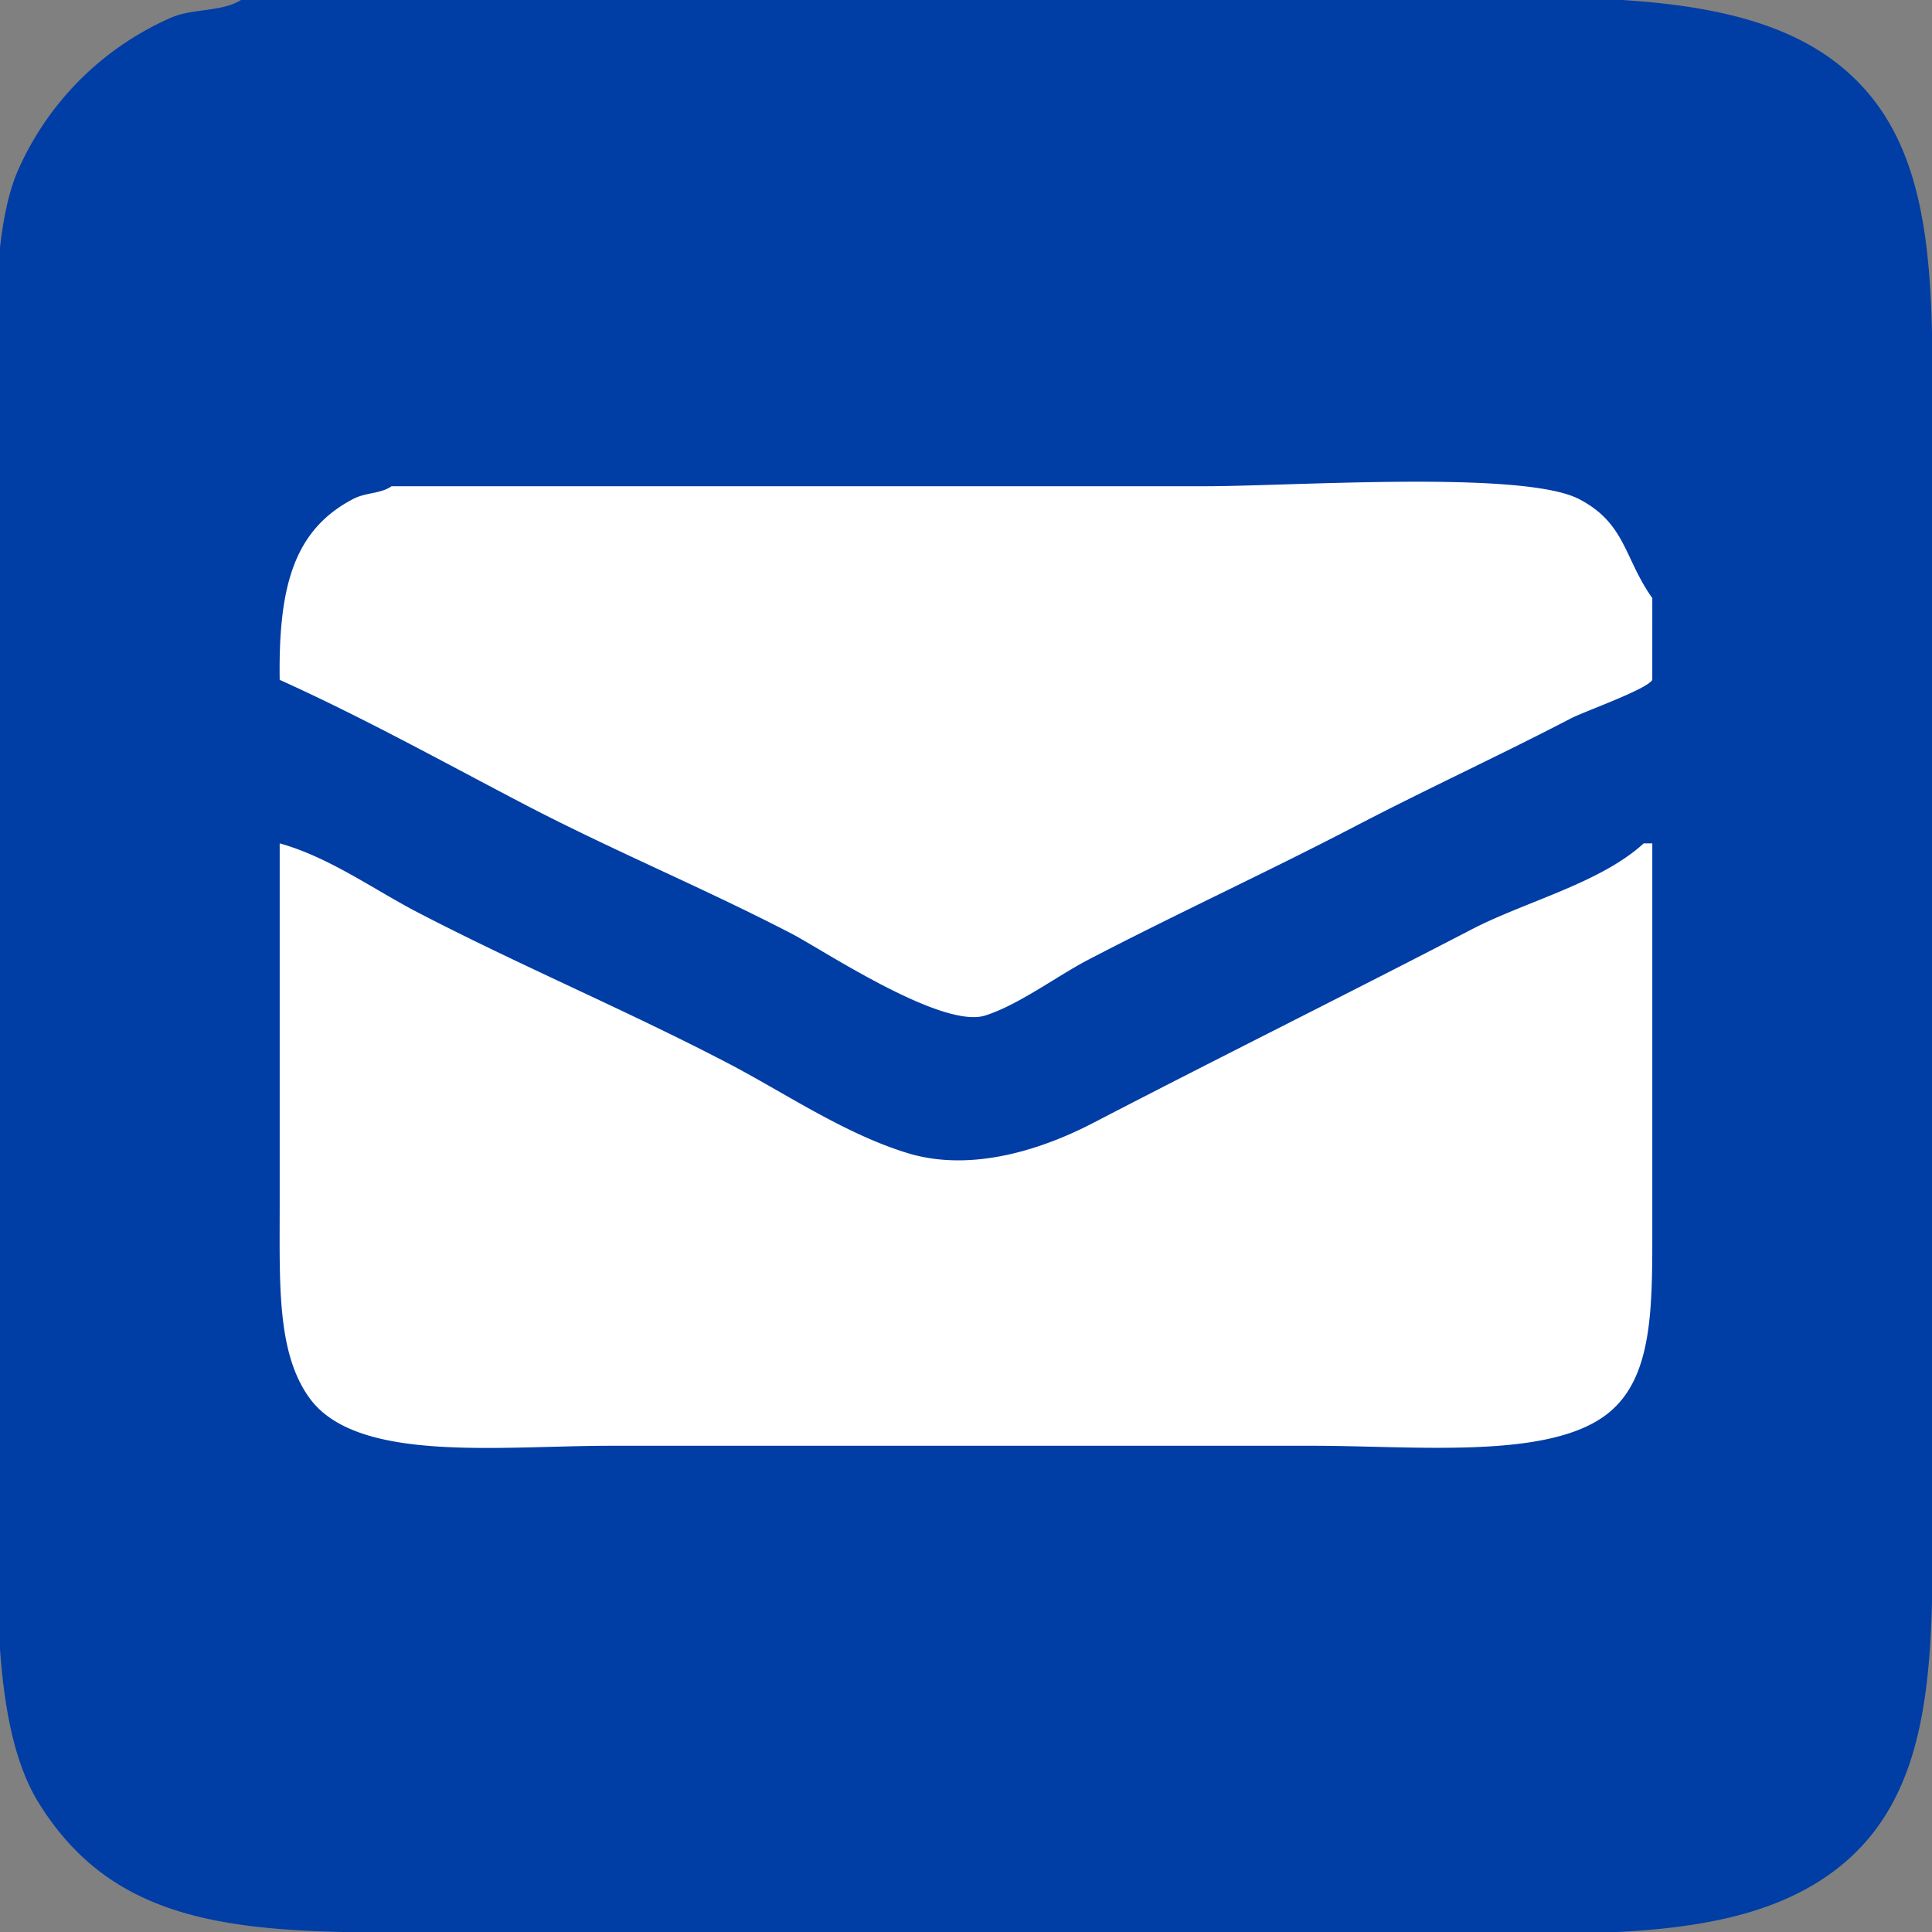
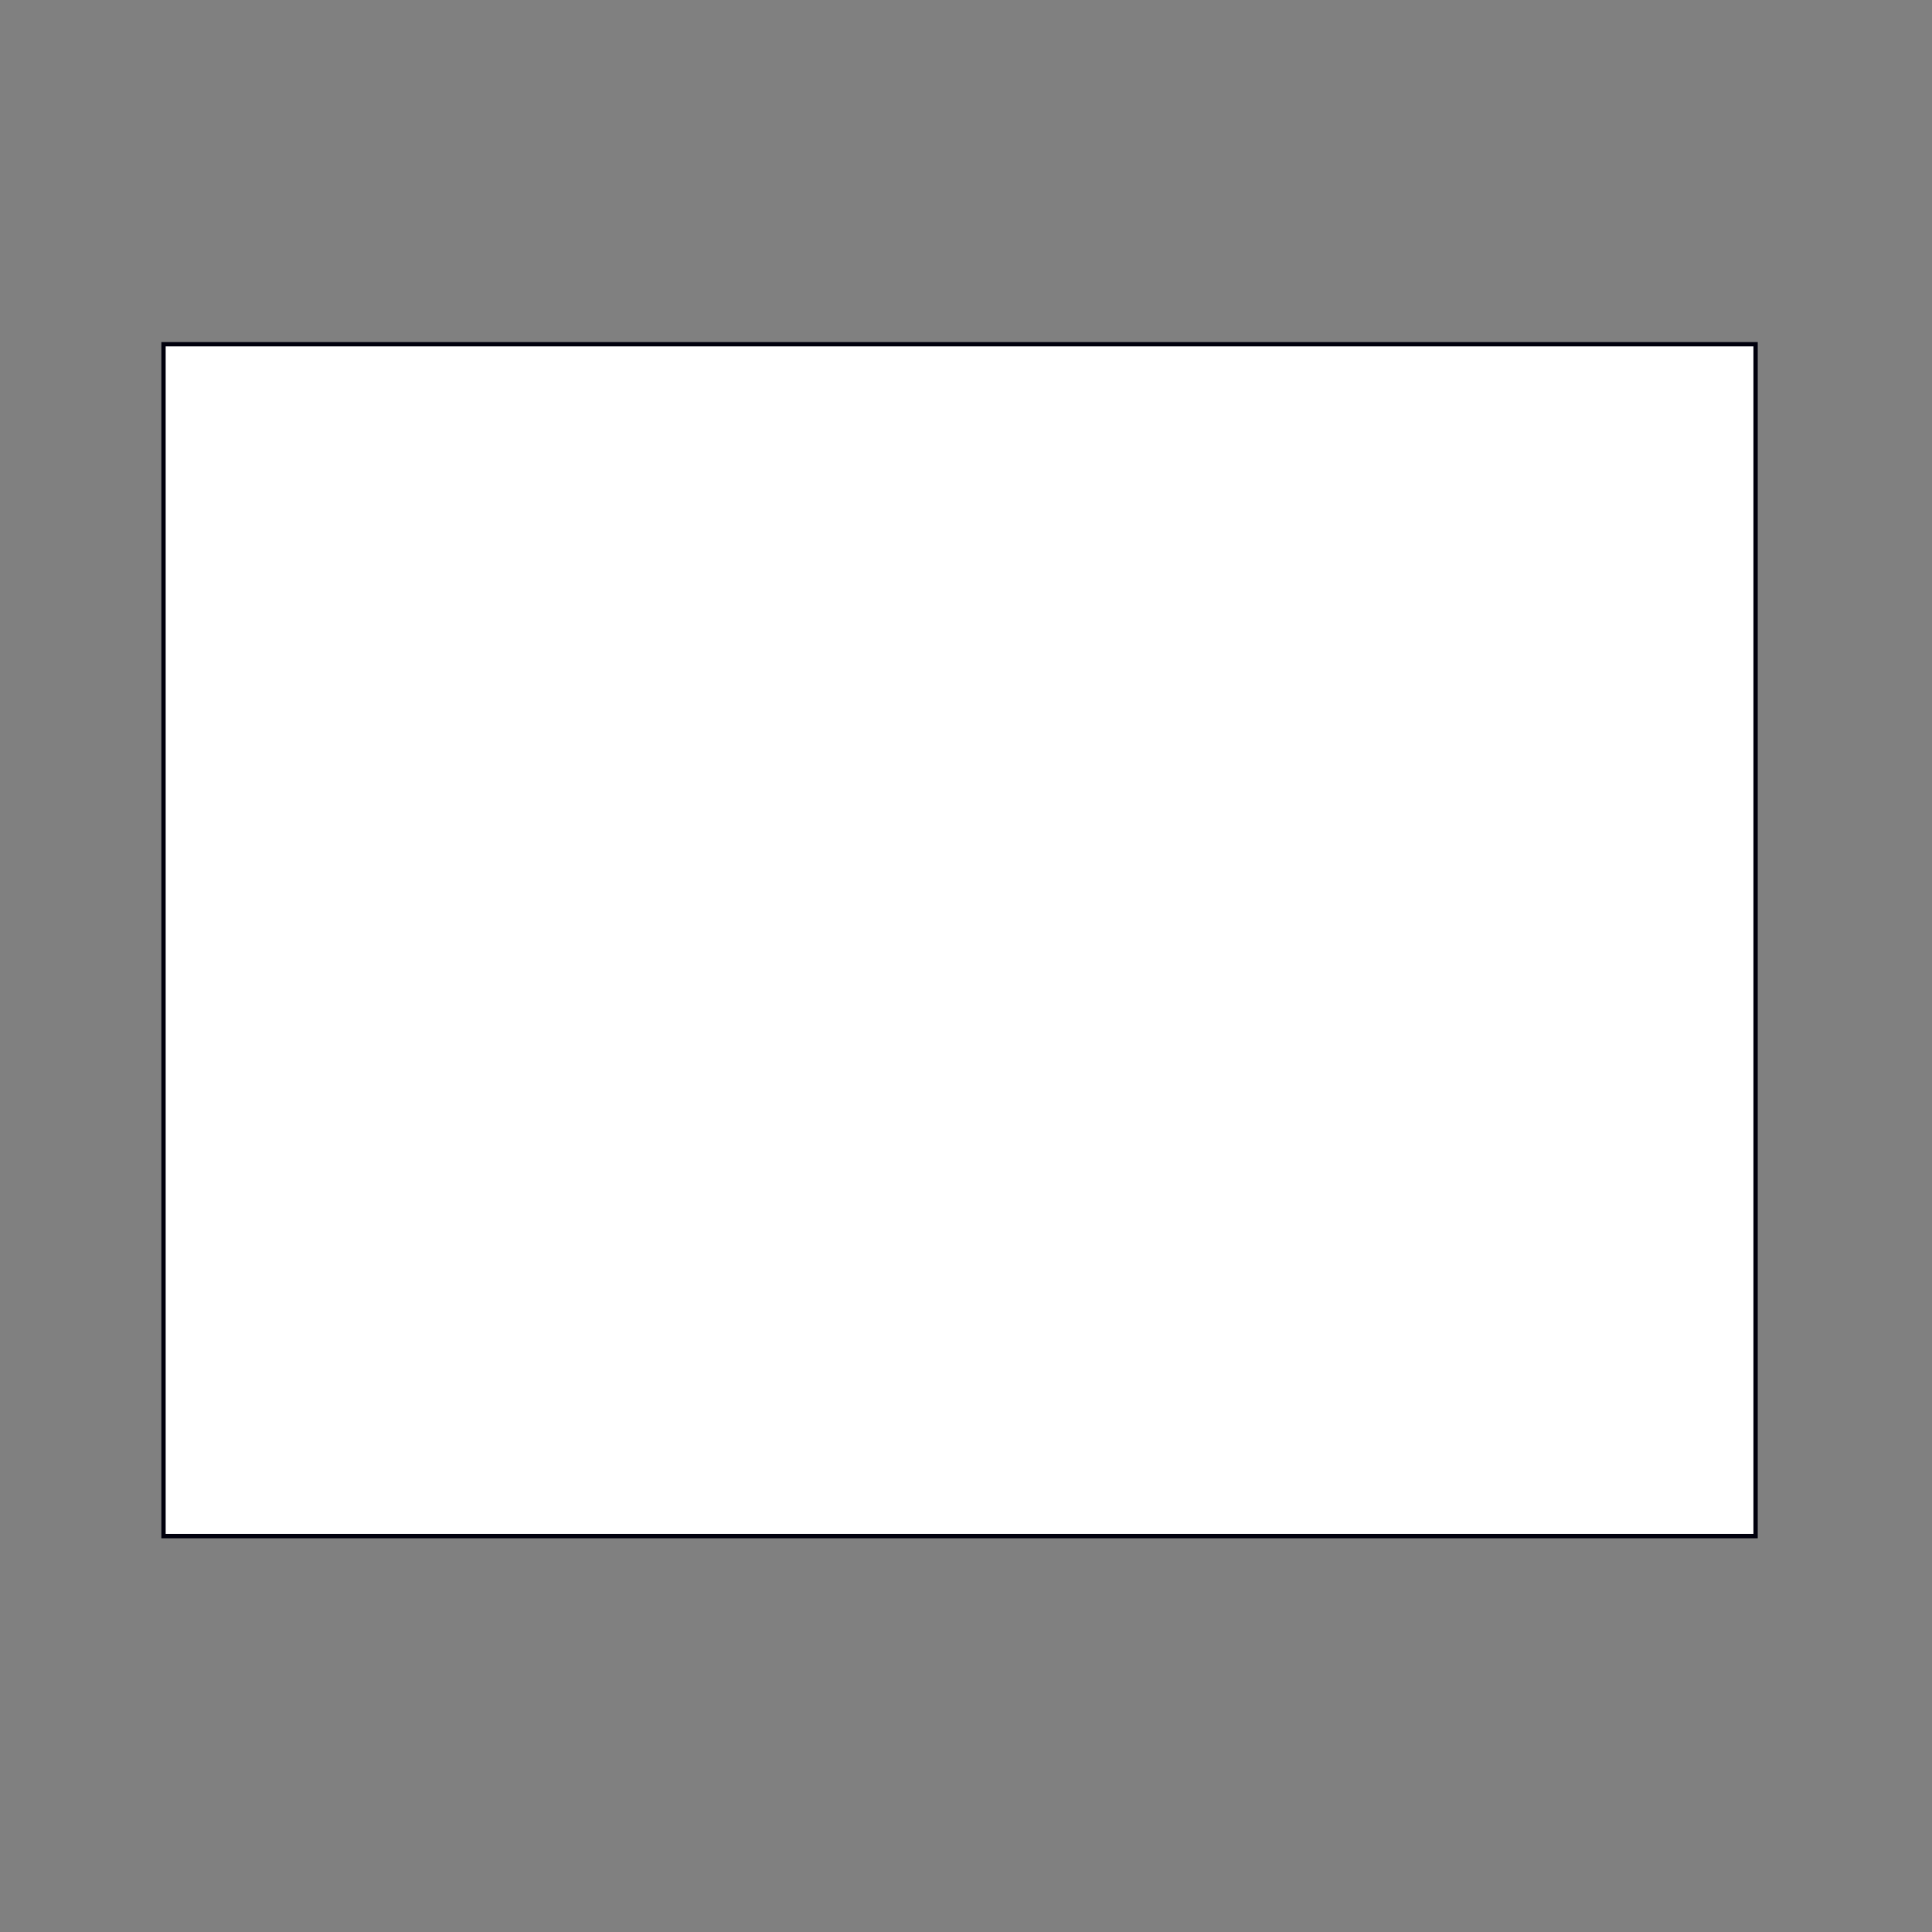
<svg xmlns="http://www.w3.org/2000/svg" width="449" height="449" viewBox="0 0 449 449">
  <rect x="0" y="0" width="449" height="449" fill="#808080" stroke="none" />
  <defs>
    <style>
      .cls-1 {
        fill: #fff;
        stroke: #00000d;
        stroke-width: 1px;
      }

      .cls-2 {
        fill: #003da5;
        fill-rule: evenodd;
      }
    </style>
  </defs>
  <rect class="cls-1" x="38" y="80" width="370" height="277" />
-   <path id="Color_Fill_1" data-name="Color Fill 1" class="cls-2" d="M56,0H312c43.757,0,88.669-4.829,114,14,26.147,19.435,23,54.87,23,100V334c0,45.39,3.324,81.46-23,101-24.241,17.994-63.046,14-105,14H119c-53.605,0-89.1,3.672-110-30-13.1-21.106-9-63.251-9-97V129c0-26.659-4.221-69.427,4-89A69.239,69.239,0,0,1,40,4C44.836,1.977,51.7,2.745,56,0ZM91,113c-2.606,1.813-5.915,1.375-9,3-13.693,7.211-17.307,20.283-17,42,19.347,8.717,38.406,19.3,57,29,20.642,10.765,41.335,19.278,62,30,7.192,3.732,34.874,22.245,45,19,7.826-2.508,16.668-9.184,24-13,20.7-10.776,41.721-20.432,62-31,16.732-8.719,33.687-16.5,50-25,3.233-1.685,17.809-6.8,19-9V139c-6.542-9.174-6.147-17.356-17-23-13.019-6.771-66.4-3-87-3H91ZM65,196v84c0,18.635-.66,34.552,7,45,11.06,15.086,44.114,11,70,11H305c23.843,0,54.1,3.189,68-7,11.334-8.309,11-25.023,11-45V196h-2c-10.131,9.265-27.5,13.506-40,20-28.942,15.034-59.059,29.965-88,45-9.838,5.111-27.065,11.839-43,7-14.765-4.484-28.8-14.133-42-21-23.958-12.467-48.033-22.55-72-35C86.984,206.8,76.453,199.175,65,196Z" />
</svg>